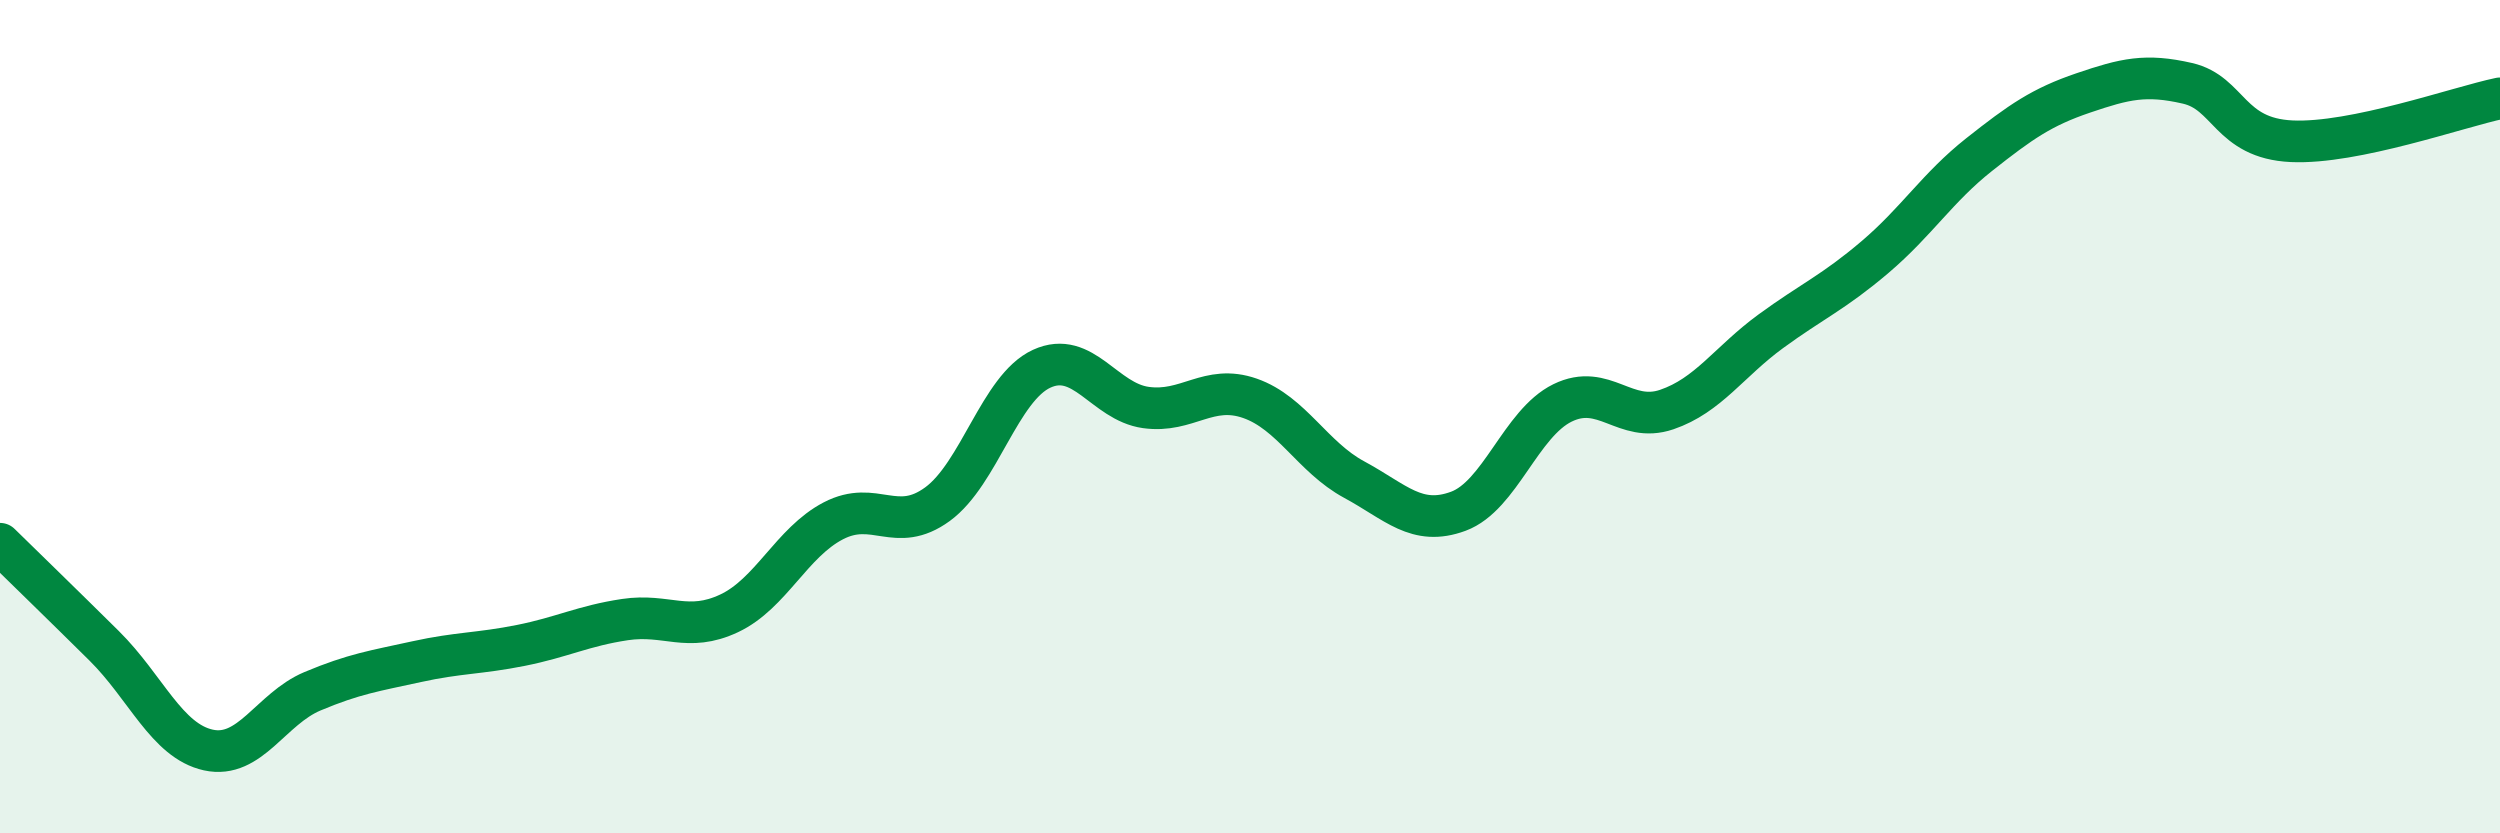
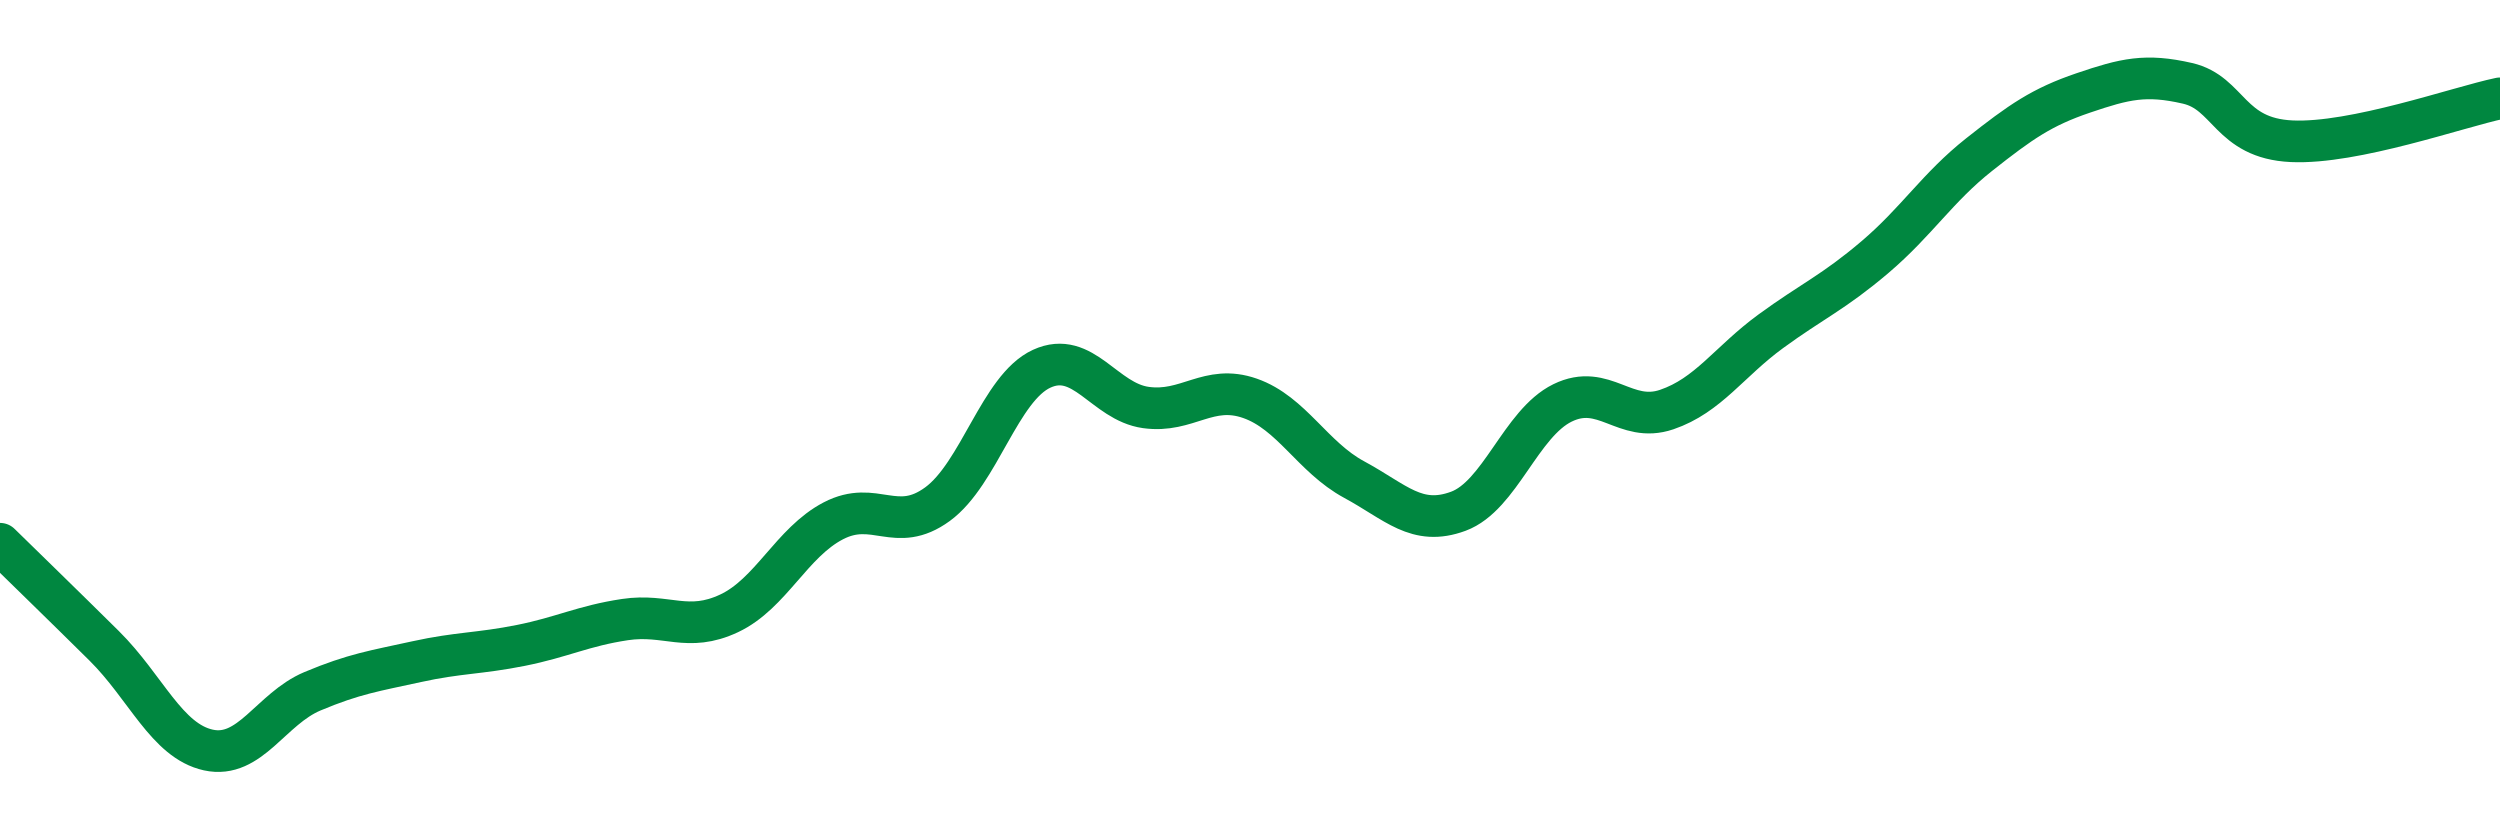
<svg xmlns="http://www.w3.org/2000/svg" width="60" height="20" viewBox="0 0 60 20">
-   <path d="M 0,13.05 C 0.5,13.54 1.5,14.51 2.5,15.5 C 3.5,16.49 4,17.78 5,18 C 6,18.22 6.5,17.01 7.5,16.59 C 8.5,16.17 9,16.1 10,15.88 C 11,15.66 11.5,15.69 12.5,15.49 C 13.5,15.29 14,15.02 15,14.87 C 16,14.72 16.5,15.19 17.5,14.72 C 18.5,14.25 19,13.02 20,12.5 C 21,11.98 21.5,12.83 22.5,12.1 C 23.5,11.37 24,9.31 25,8.85 C 26,8.39 26.5,9.64 27.5,9.78 C 28.5,9.92 29,9.21 30,9.56 C 31,9.91 31.5,10.97 32.5,11.51 C 33.5,12.05 34,12.64 35,12.27 C 36,11.9 36.5,10.16 37.5,9.67 C 38.5,9.18 39,10.17 40,9.83 C 41,9.49 41.5,8.68 42.5,7.95 C 43.5,7.22 44,7.02 45,6.17 C 46,5.32 46.5,4.5 47.5,3.71 C 48.5,2.92 49,2.57 50,2.23 C 51,1.89 51.5,1.77 52.5,2 C 53.5,2.23 53.5,3.32 55,3.39 C 56.5,3.46 59,2.57 60,2.36L60 20L0 20Z" fill="#008740" opacity="0.1" stroke-linecap="round" stroke-linejoin="round" />
  <path d="M 0,13.05 C 0.5,13.54 1.5,14.51 2.5,15.5 C 3.5,16.49 4,17.78 5,18 C 6,18.22 6.5,17.01 7.5,16.59 C 8.5,16.17 9,16.1 10,15.88 C 11,15.66 11.5,15.69 12.5,15.49 C 13.5,15.29 14,15.02 15,14.87 C 16,14.72 16.5,15.19 17.5,14.72 C 18.5,14.25 19,13.02 20,12.5 C 21,11.98 21.5,12.83 22.5,12.1 C 23.5,11.37 24,9.31 25,8.85 C 26,8.39 26.5,9.64 27.5,9.78 C 28.5,9.92 29,9.21 30,9.56 C 31,9.91 31.5,10.97 32.5,11.51 C 33.5,12.05 34,12.64 35,12.27 C 36,11.9 36.5,10.16 37.5,9.67 C 38.5,9.18 39,10.17 40,9.83 C 41,9.49 41.5,8.68 42.5,7.95 C 43.5,7.22 44,7.02 45,6.17 C 46,5.32 46.5,4.5 47.5,3.71 C 48.5,2.92 49,2.57 50,2.23 C 51,1.89 51.5,1.77 52.5,2 C 53.5,2.23 53.5,3.32 55,3.39 C 56.5,3.46 59,2.57 60,2.36" stroke="#008740" stroke-width="1" fill="none" stroke-linecap="round" stroke-linejoin="round" />
</svg>